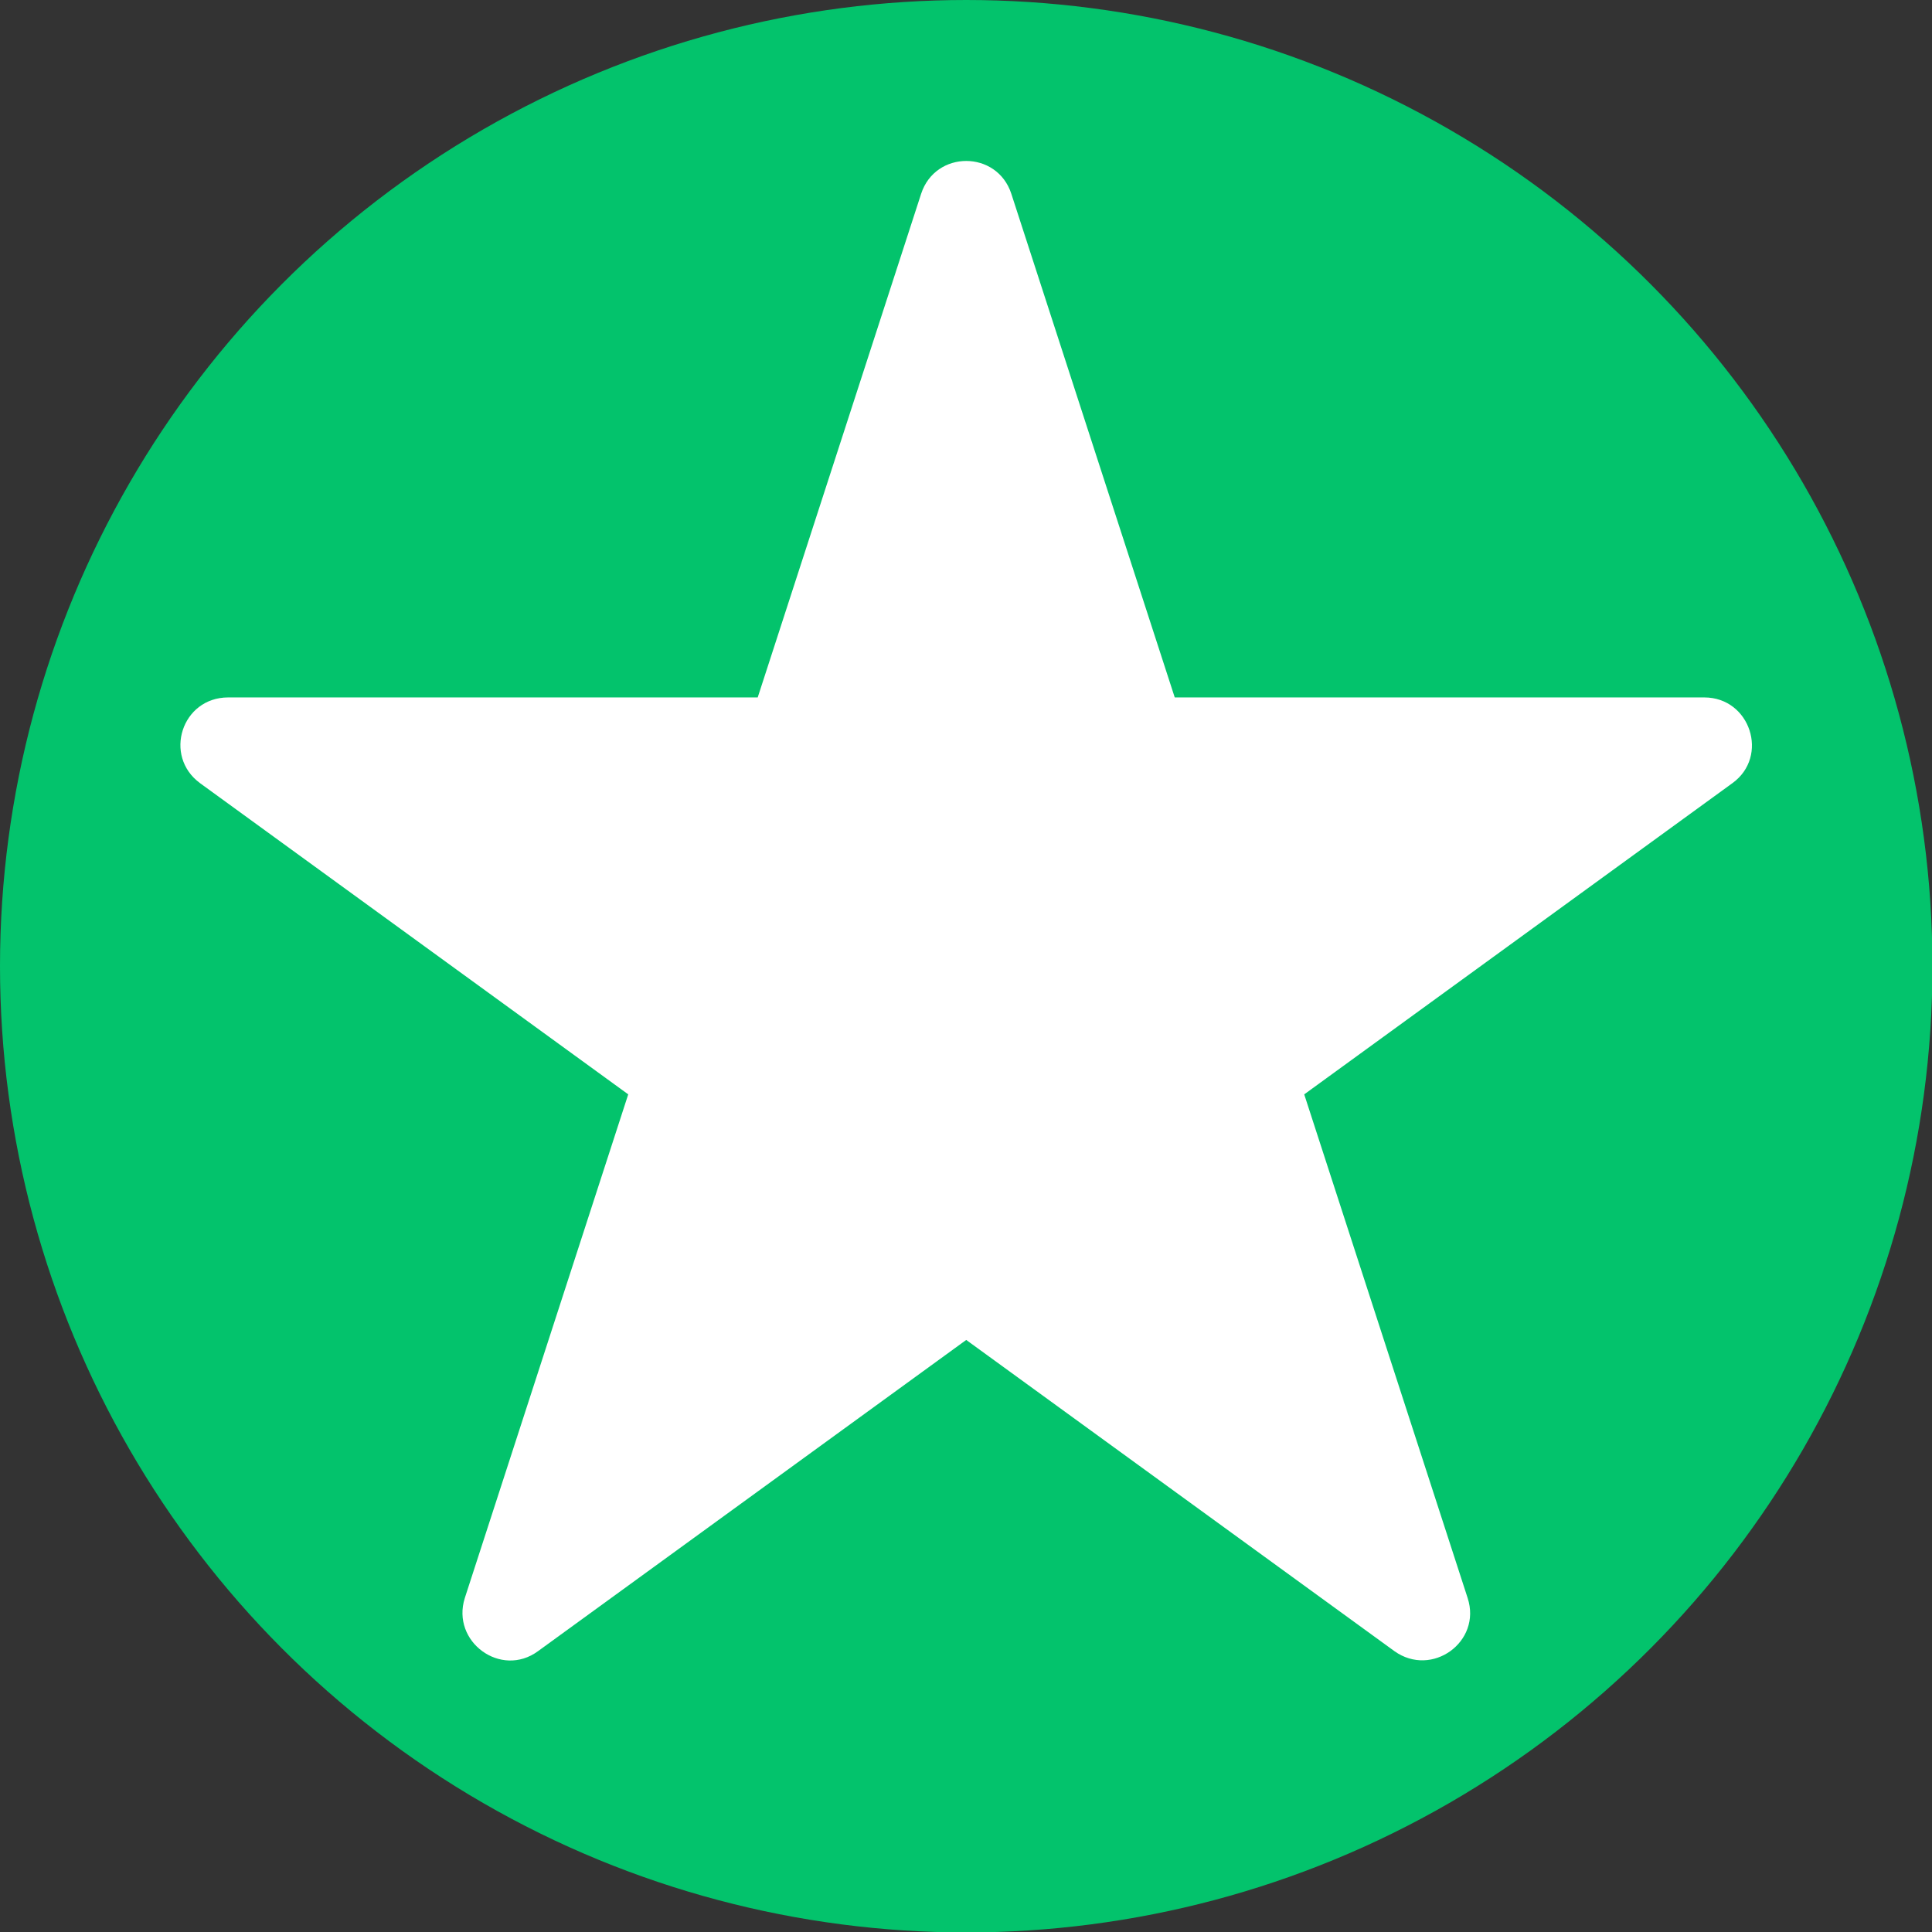
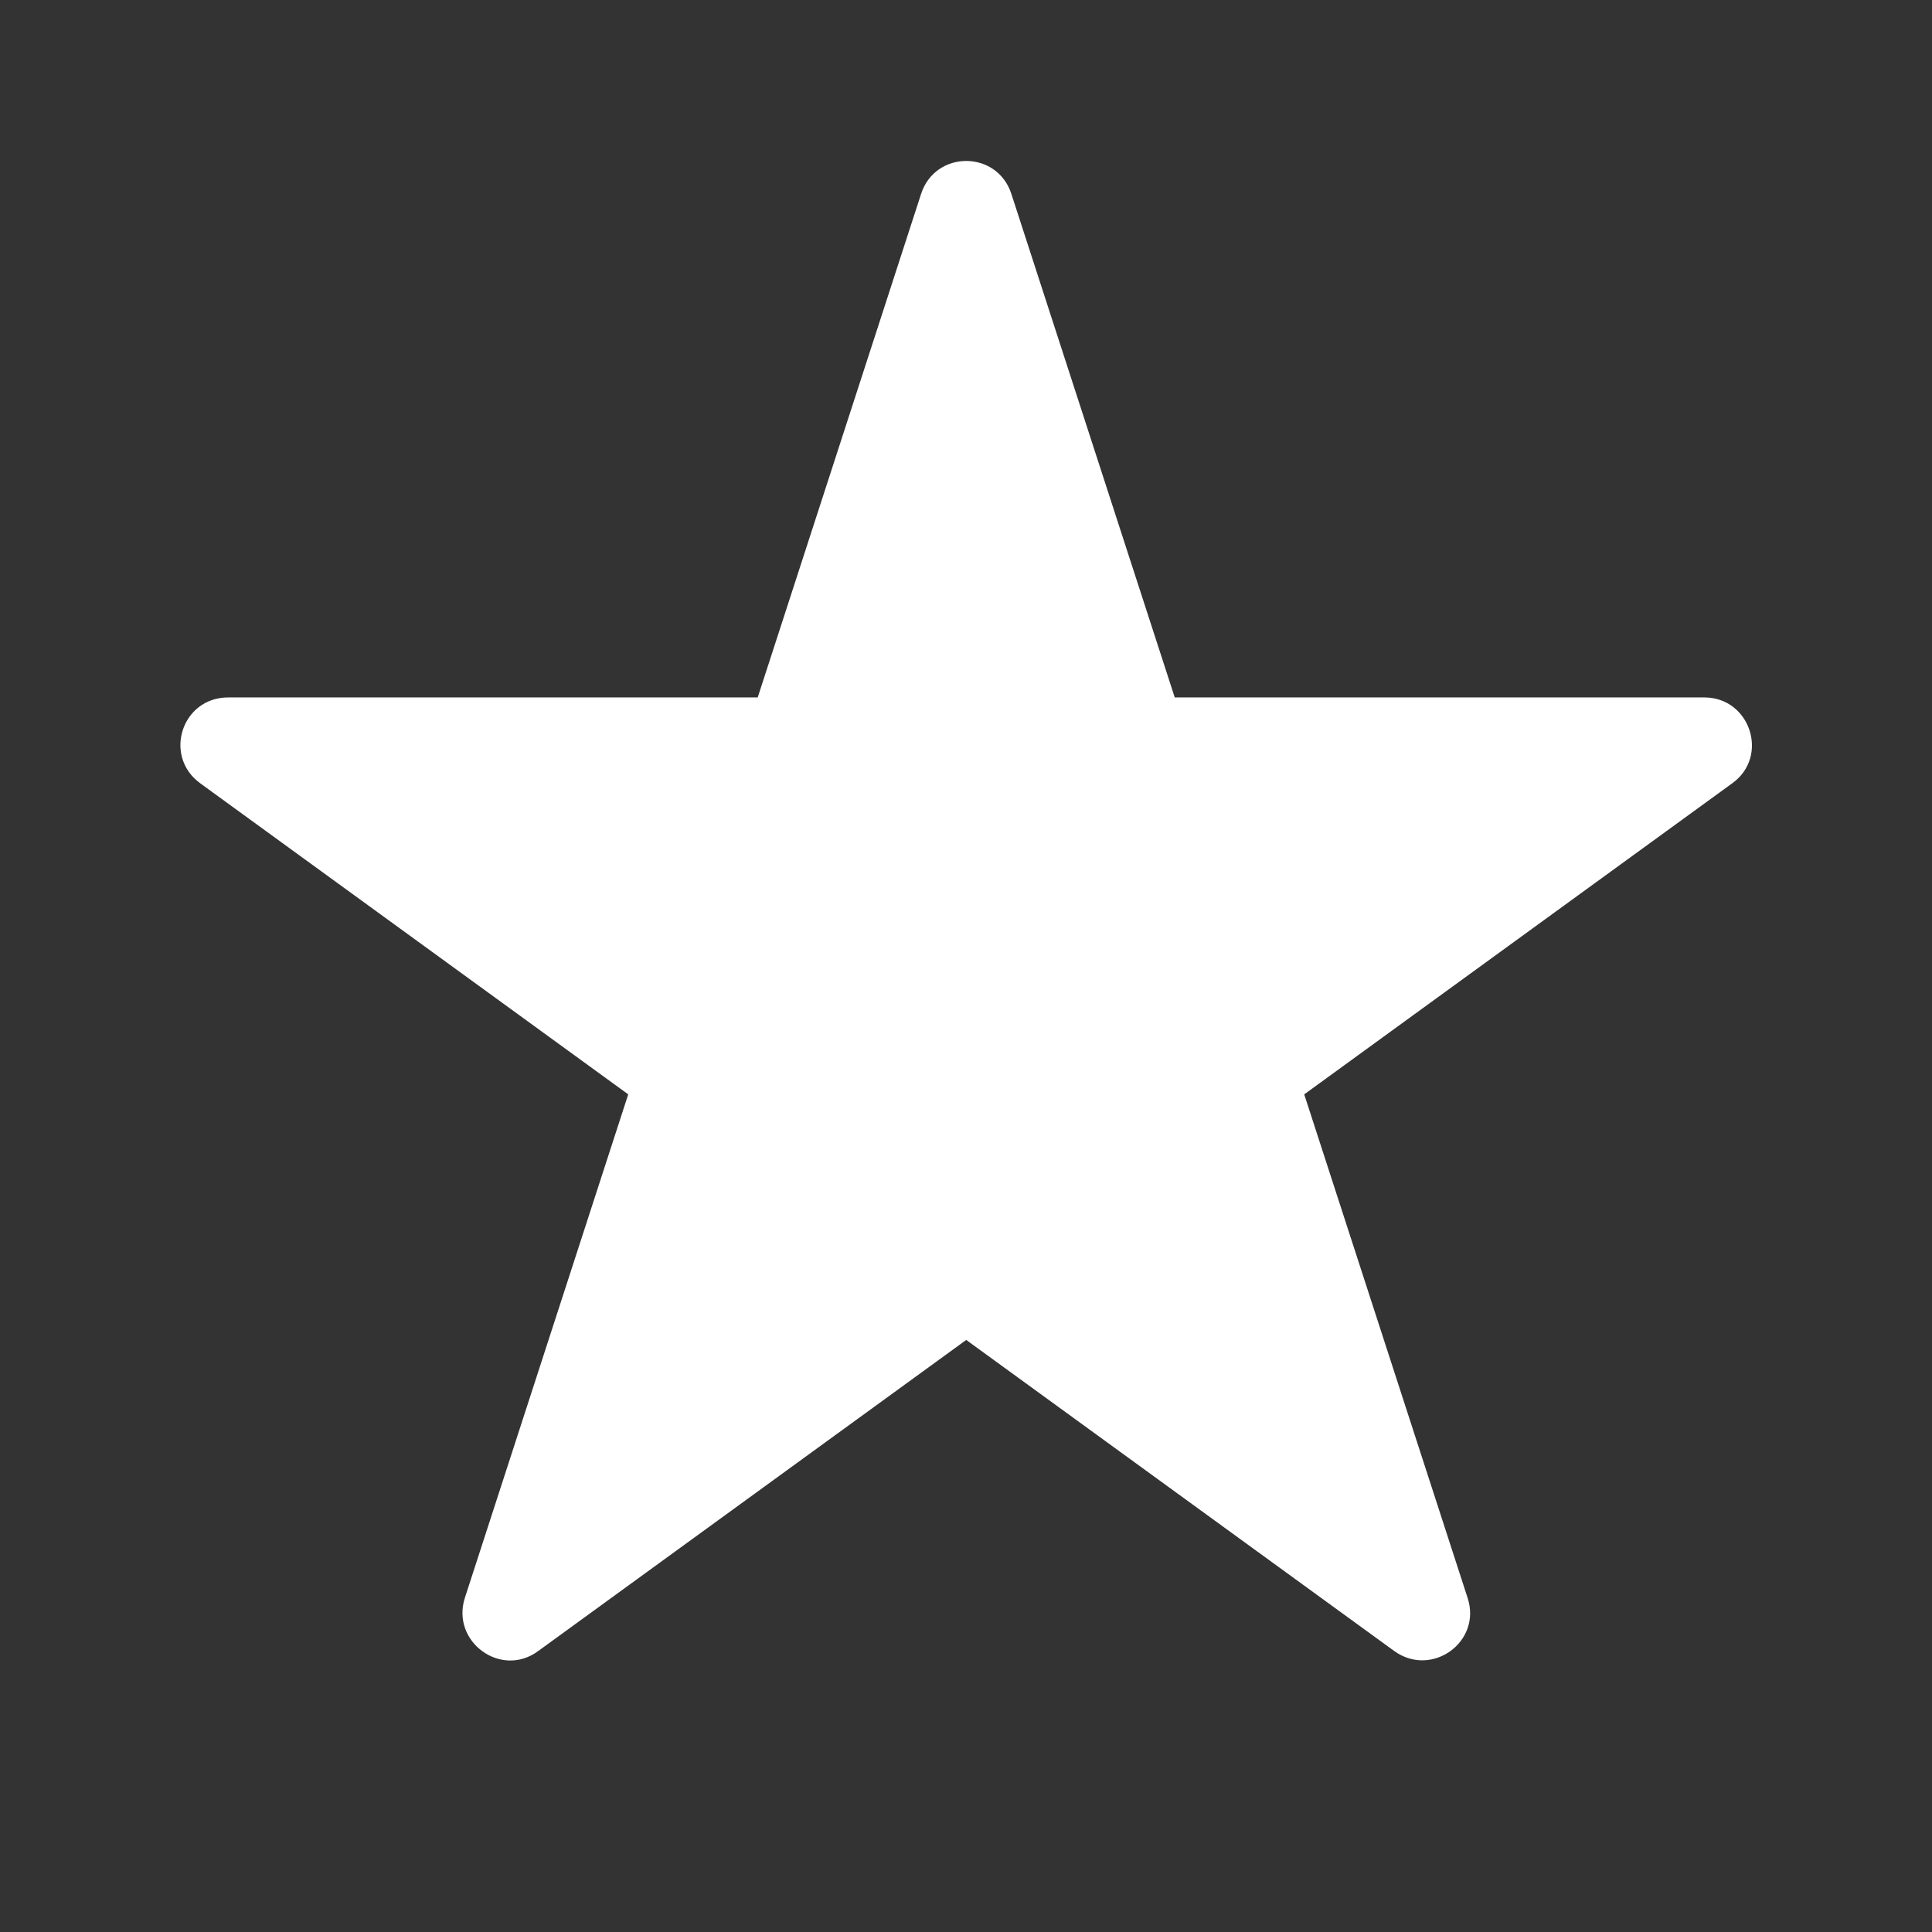
<svg xmlns="http://www.w3.org/2000/svg" id="Layer_2" data-name="Layer 2" viewBox="0 0 43.27 43.27">
  <rect x="0" y="0" width="43.27" height="43.27" fill="#333333" stroke="none" />
  <defs>
    <style>
      .cls-1 {
        fill: #03c36c;
      }

      .cls-2 {
        fill: #fff;
      }
    </style>
  </defs>
  <g id="Layer_1-2" data-name="Layer 1">
-     <circle class="cls-1" cx="21.64" cy="21.64" r="21.64" />
    <path class="cls-2" d="M22.65,4.34l3.66,11.28h11.86c1.03,0,1.46,1.32.63,1.92l-9.59,6.97,3.66,11.28c.32.98-.8,1.79-1.64,1.19l-9.59-6.97-9.59,6.97c-.83.61-1.95-.21-1.64-1.19l3.66-11.28-9.59-6.97c-.83-.61-.41-1.92.63-1.92h11.86s3.66-11.28,3.66-11.28c.32-.98,1.7-.98,2.02,0Z" />
  </g>
</svg>